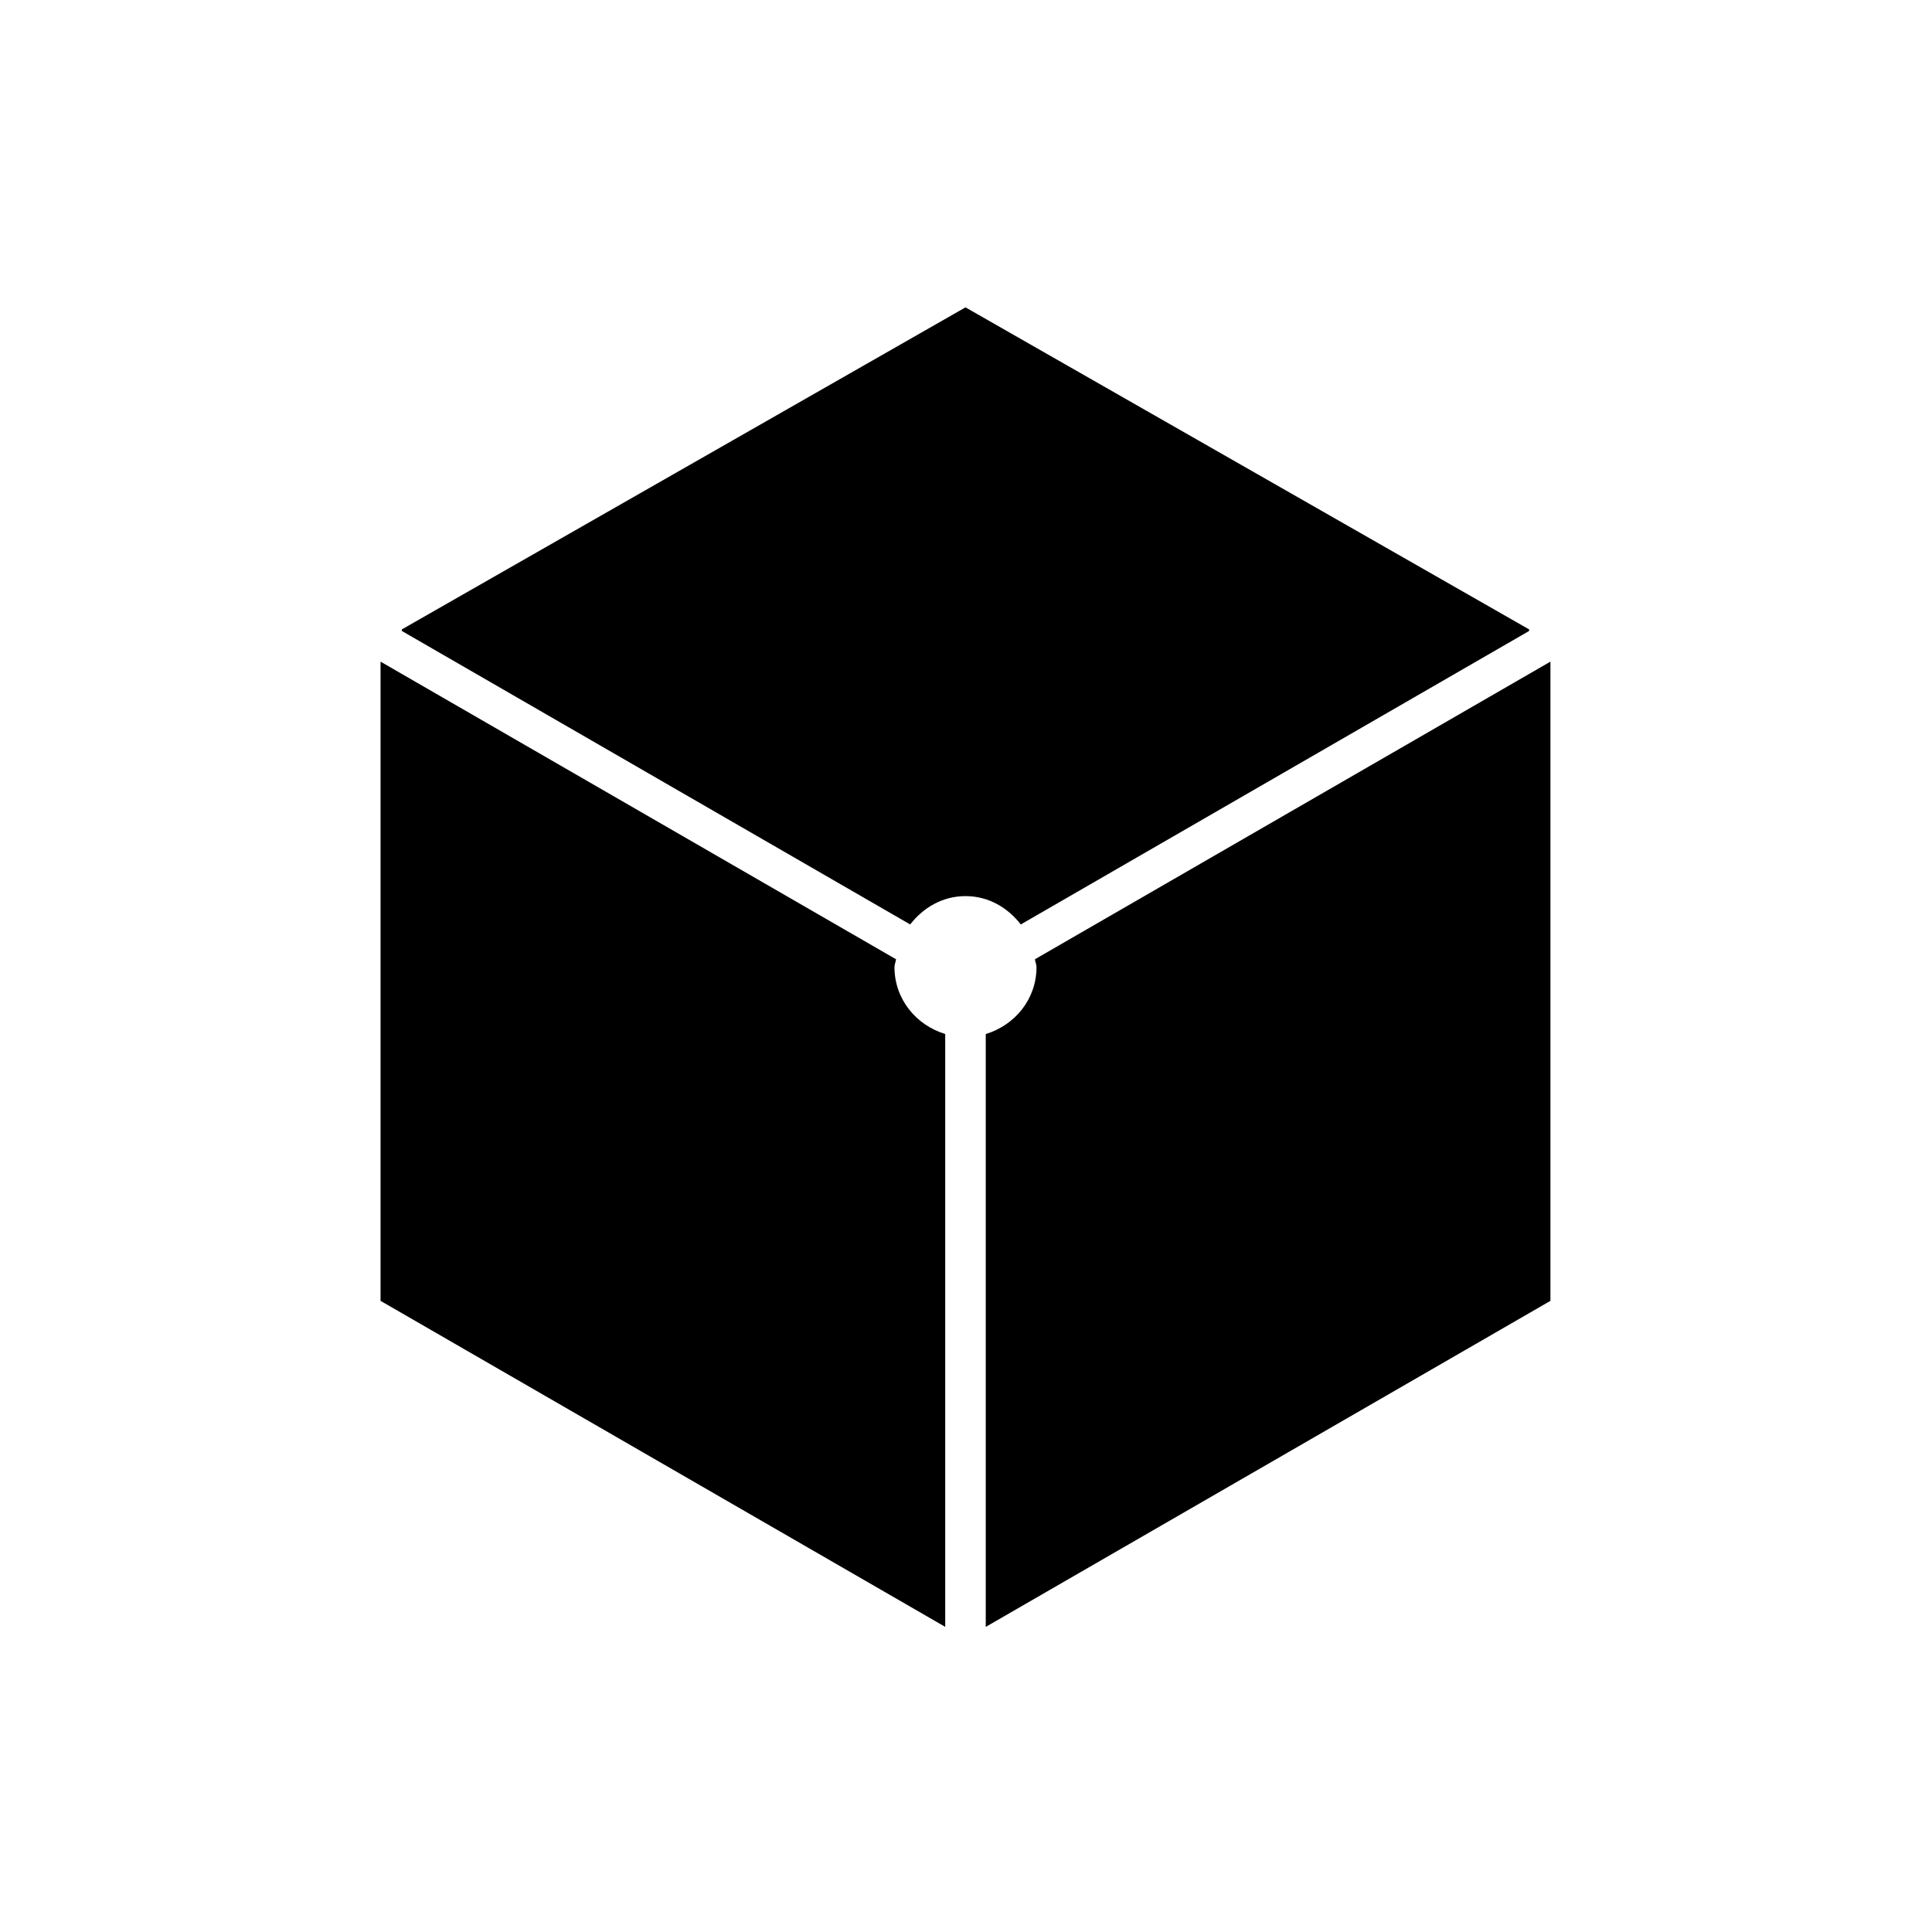
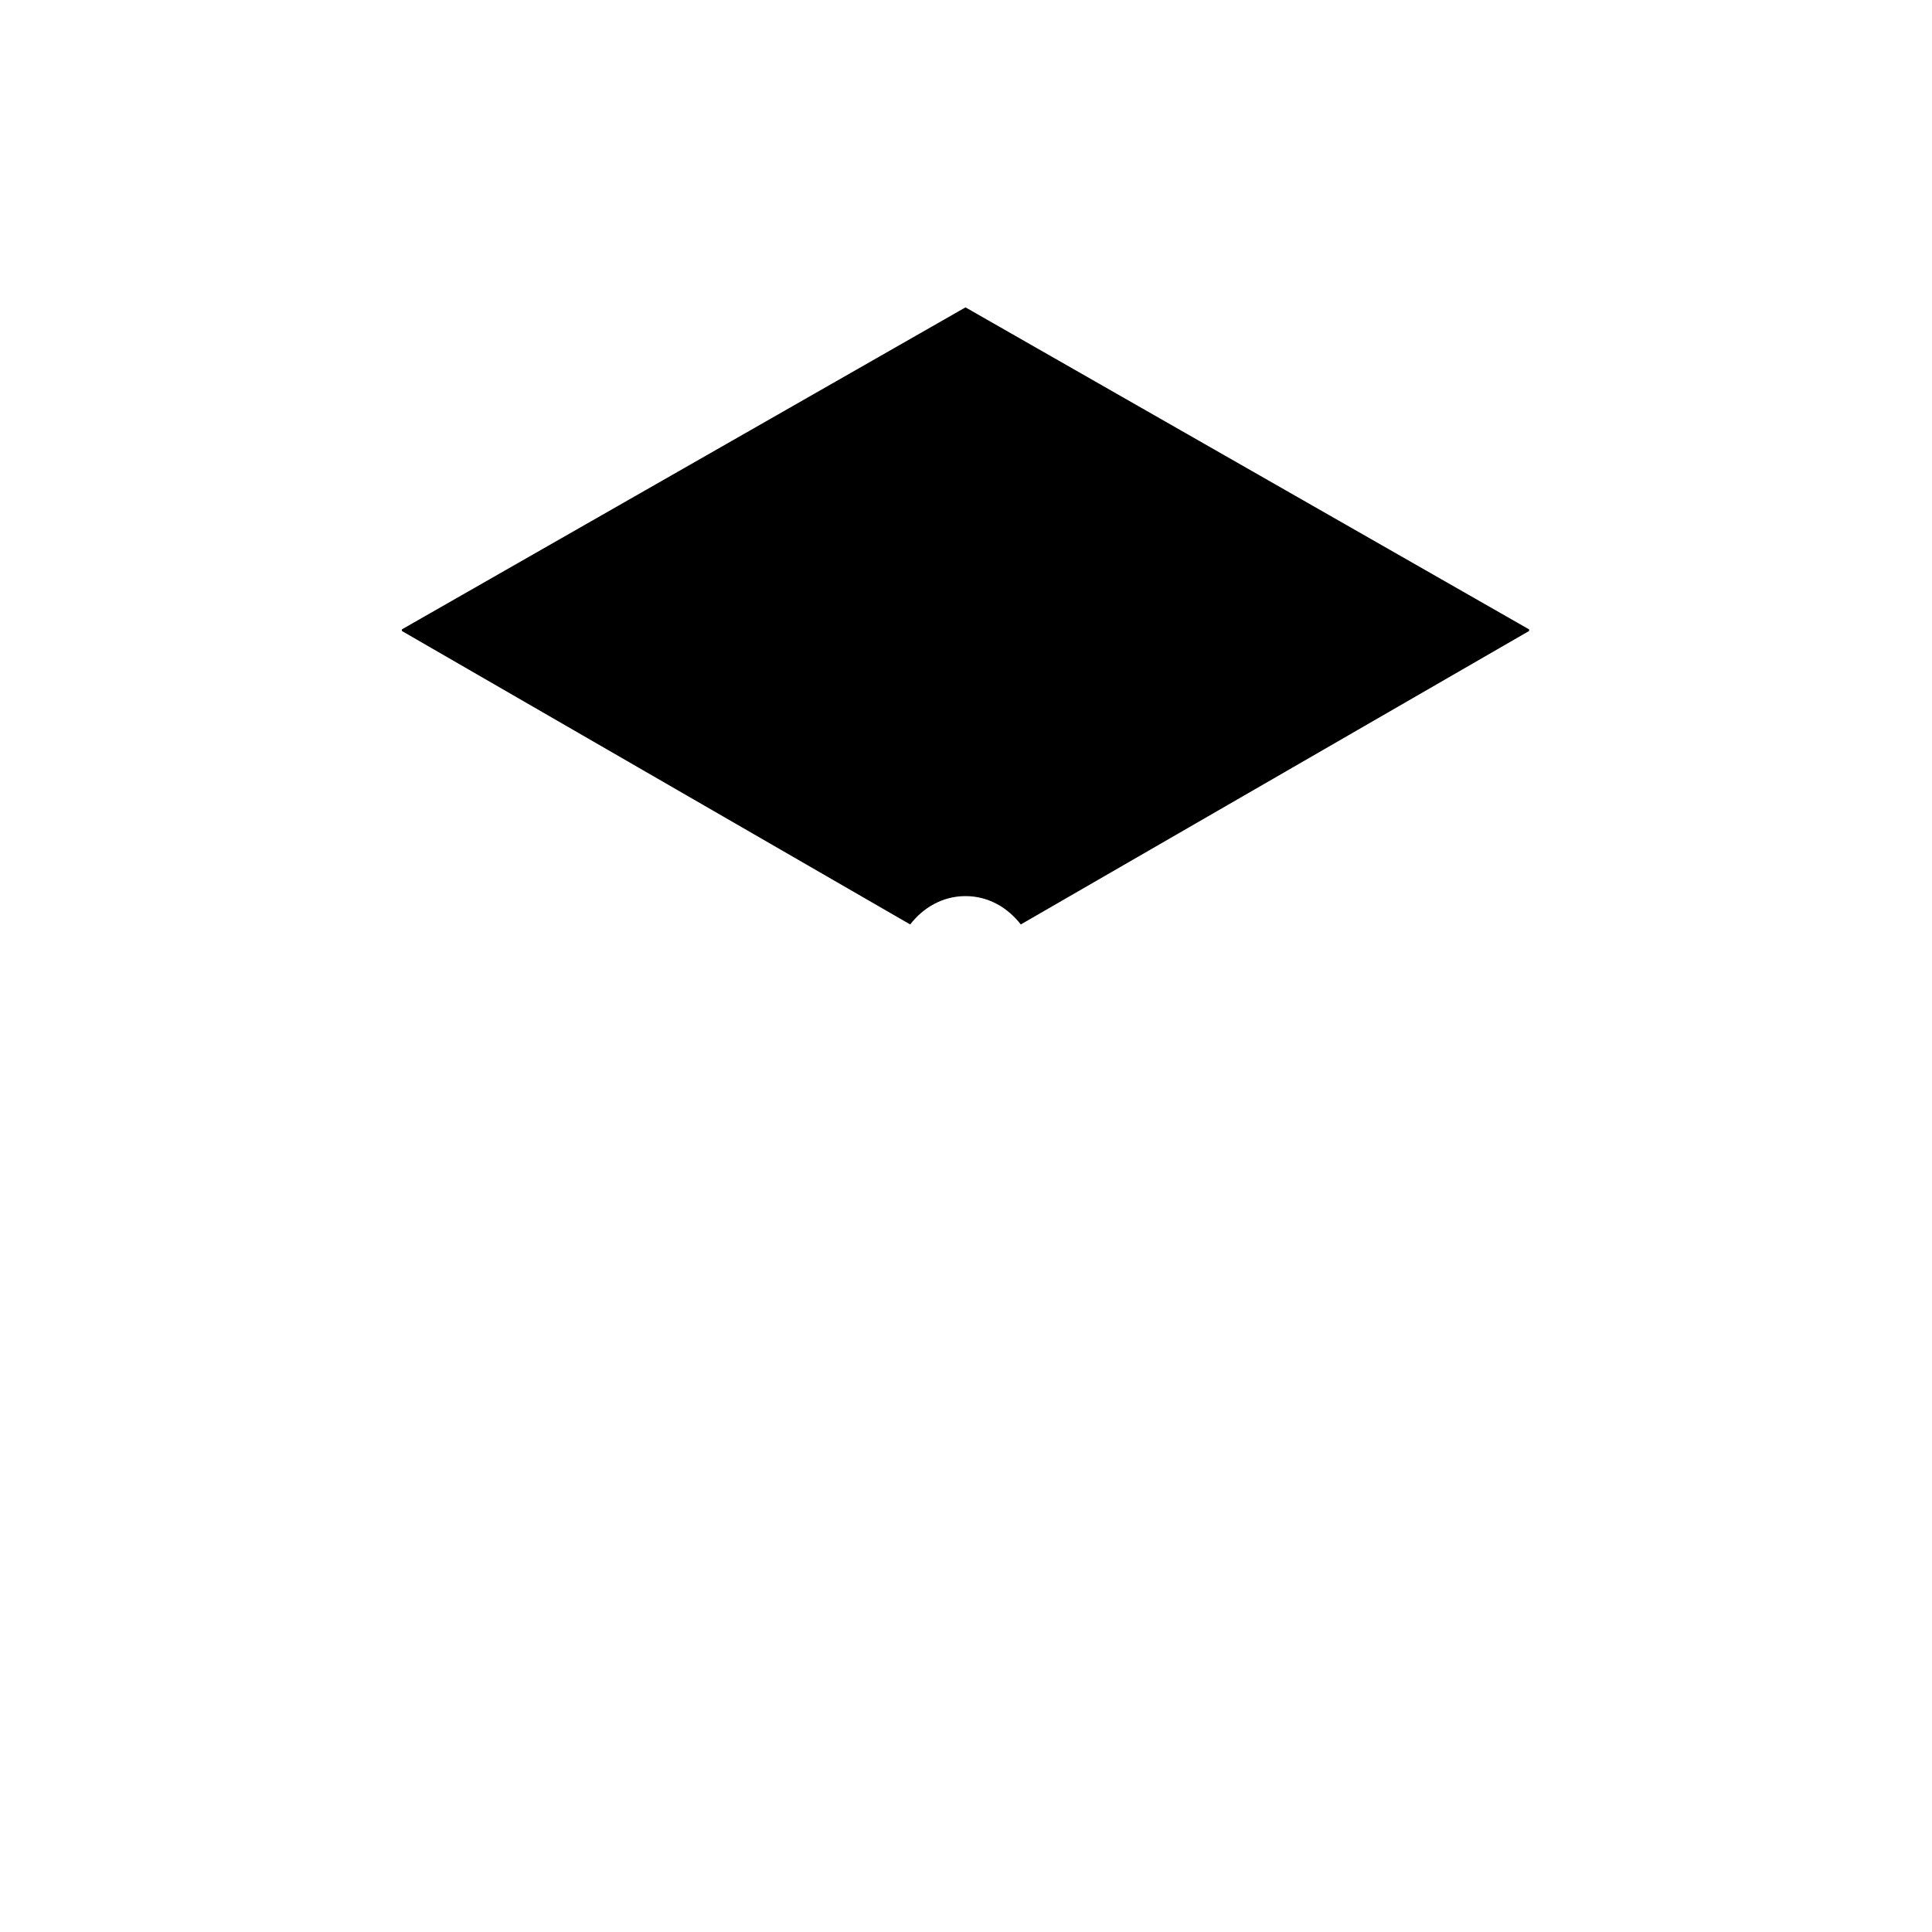
<svg width="1.5em" height="1.5em" viewBox="0 0 612 792" data-id="fdc3" data-name="AdaptableIcon" aria-hidden="true" style="vertical-align:middle;fill:currentColor" class="ab-Icon ab-Icon--fdc3">
-   <path d="M545.58,533.27V271.23L334.25,393.24c0.13,1.11,0.65,2.07,0.65,3.22c0,13.13-8.85,23.8-20.8,27.43v243.03   L545.58,533.27L545.58,533.27z" />
  <path d="M328.46,378.97l208.38-120.31v-0.65L305.79,126L74.74,258.01v0.65l208.38,120.31   c5.32-6.89,13.29-11.62,22.67-11.62C315.17,367.34,323.14,372.08,328.46,378.97L328.46,378.97z" />
-   <path d="M277.33,393.24L66,271.23v262.04l231.48,133.64V423.88c-11.94-3.63-20.8-14.3-20.8-27.43   C276.68,395.31,277.2,394.35,277.33,393.24L277.33,393.24z" />
</svg>